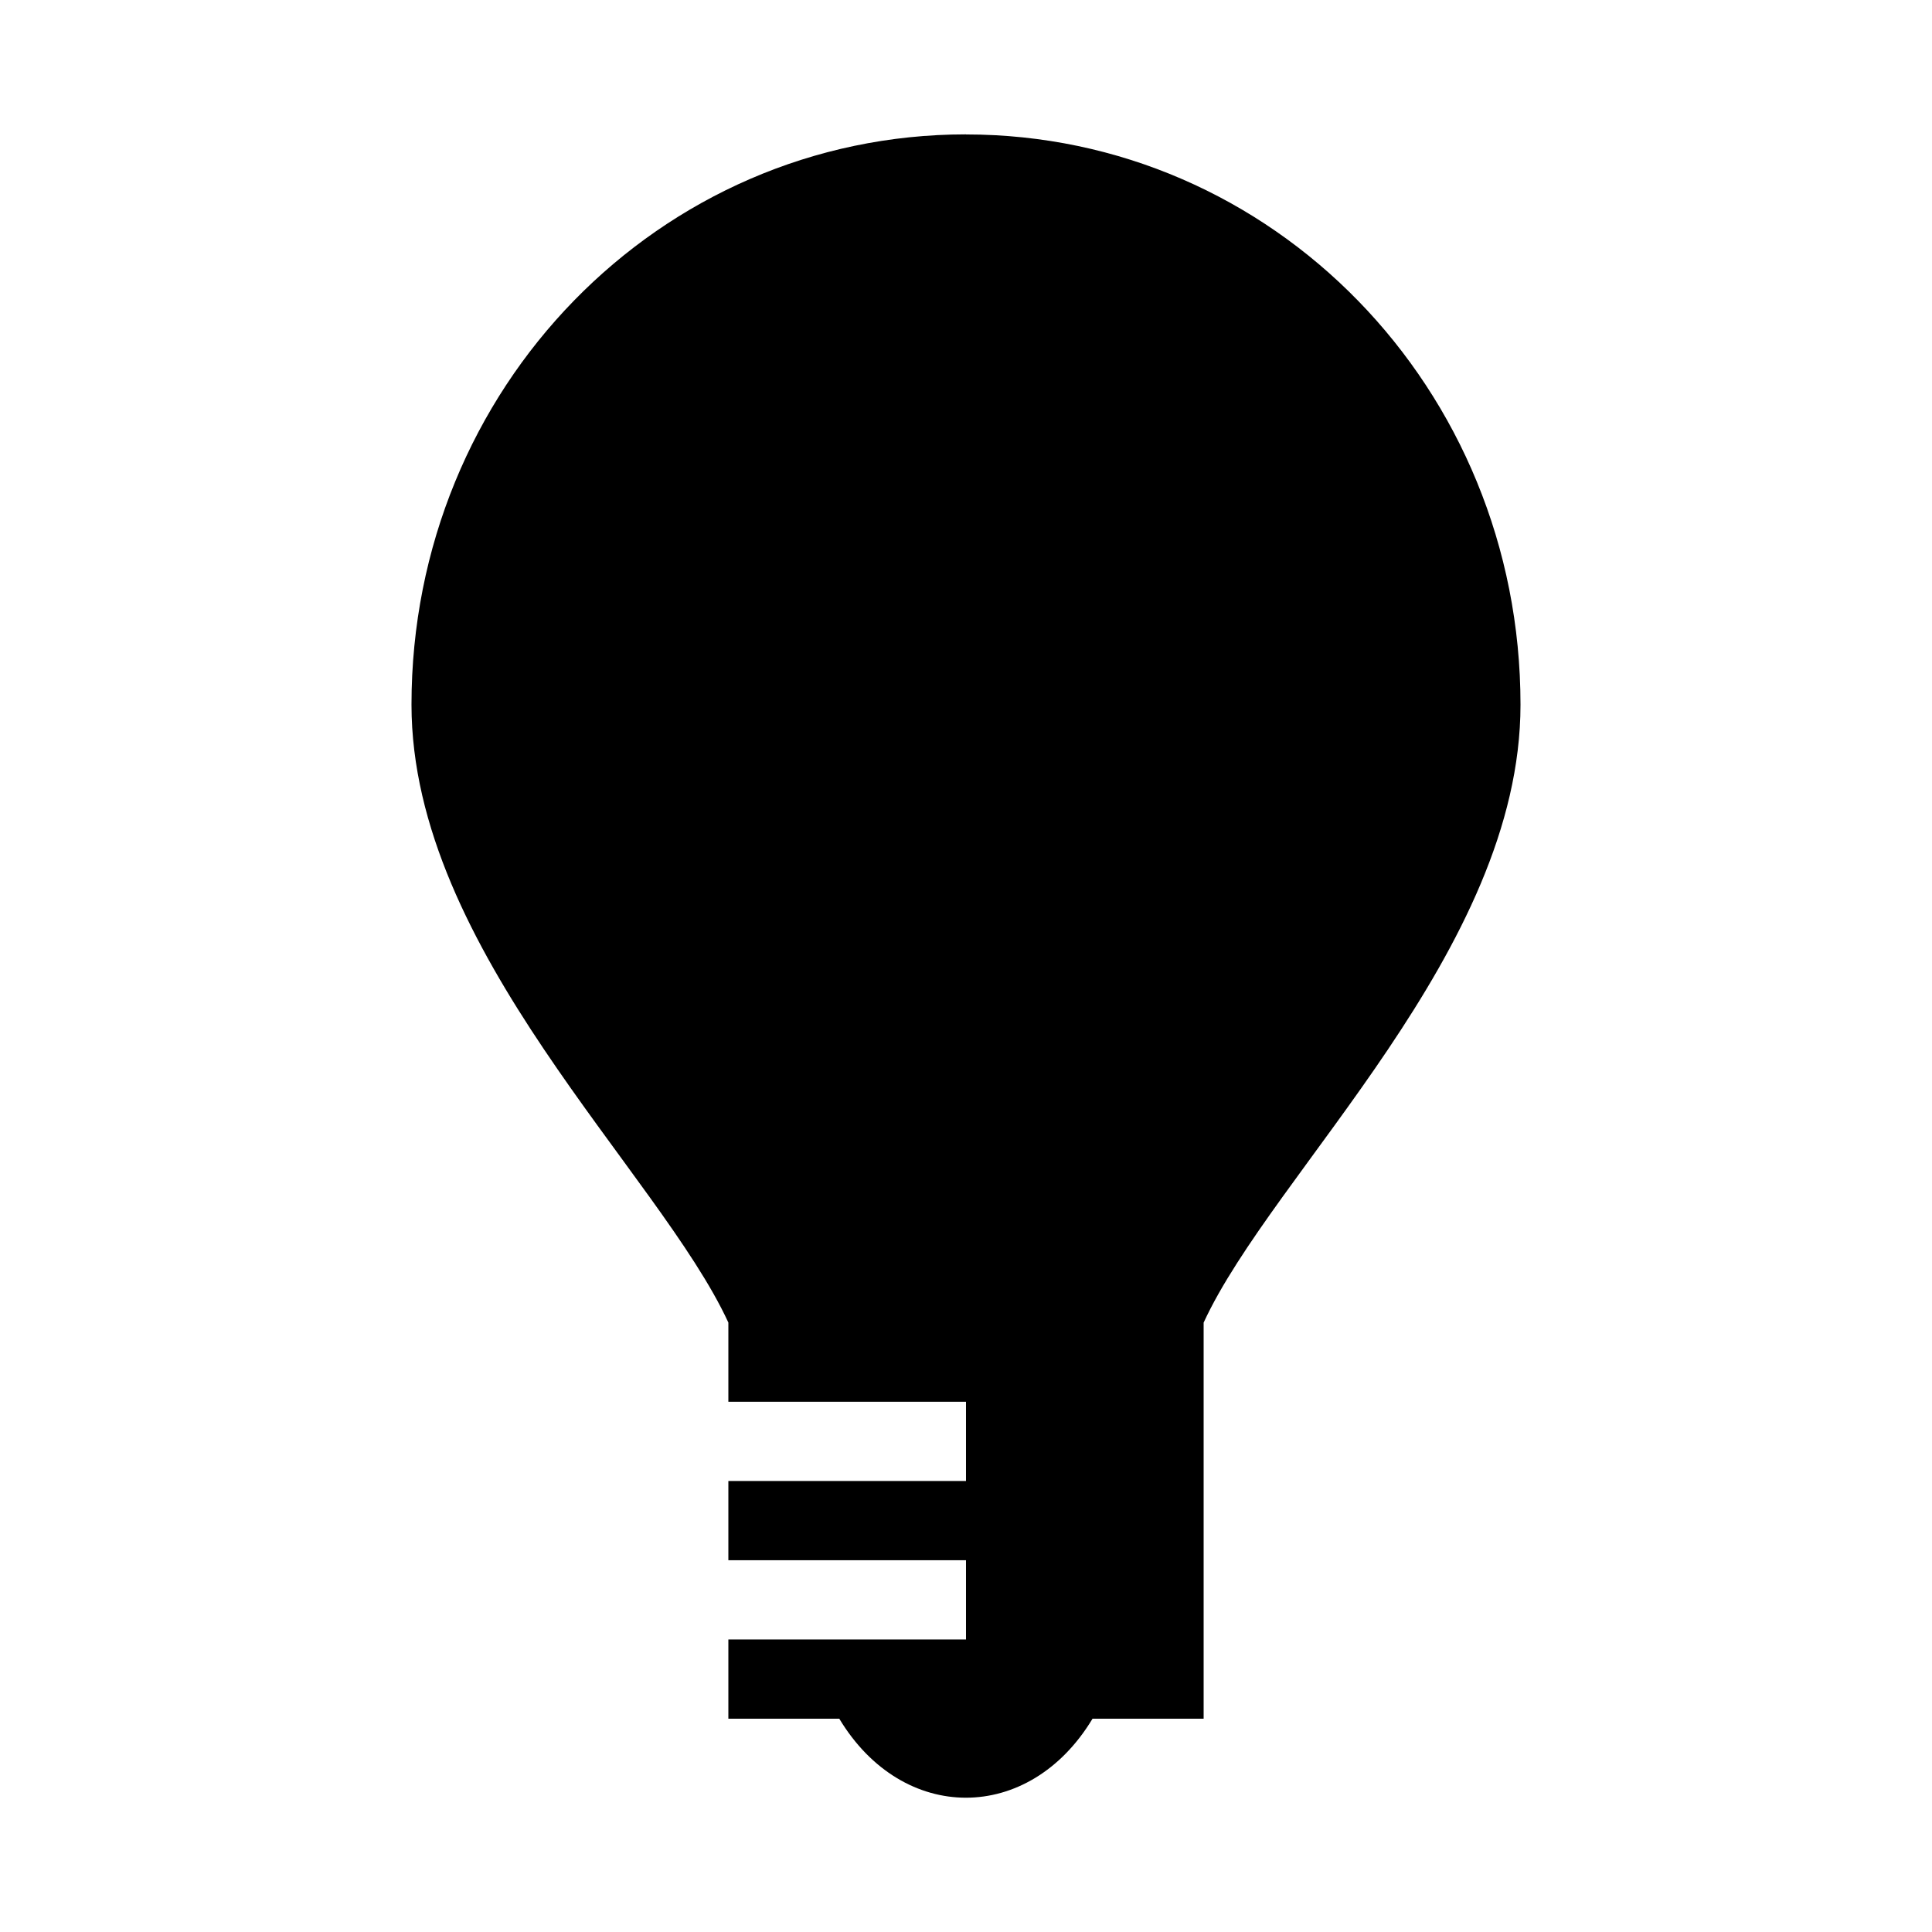
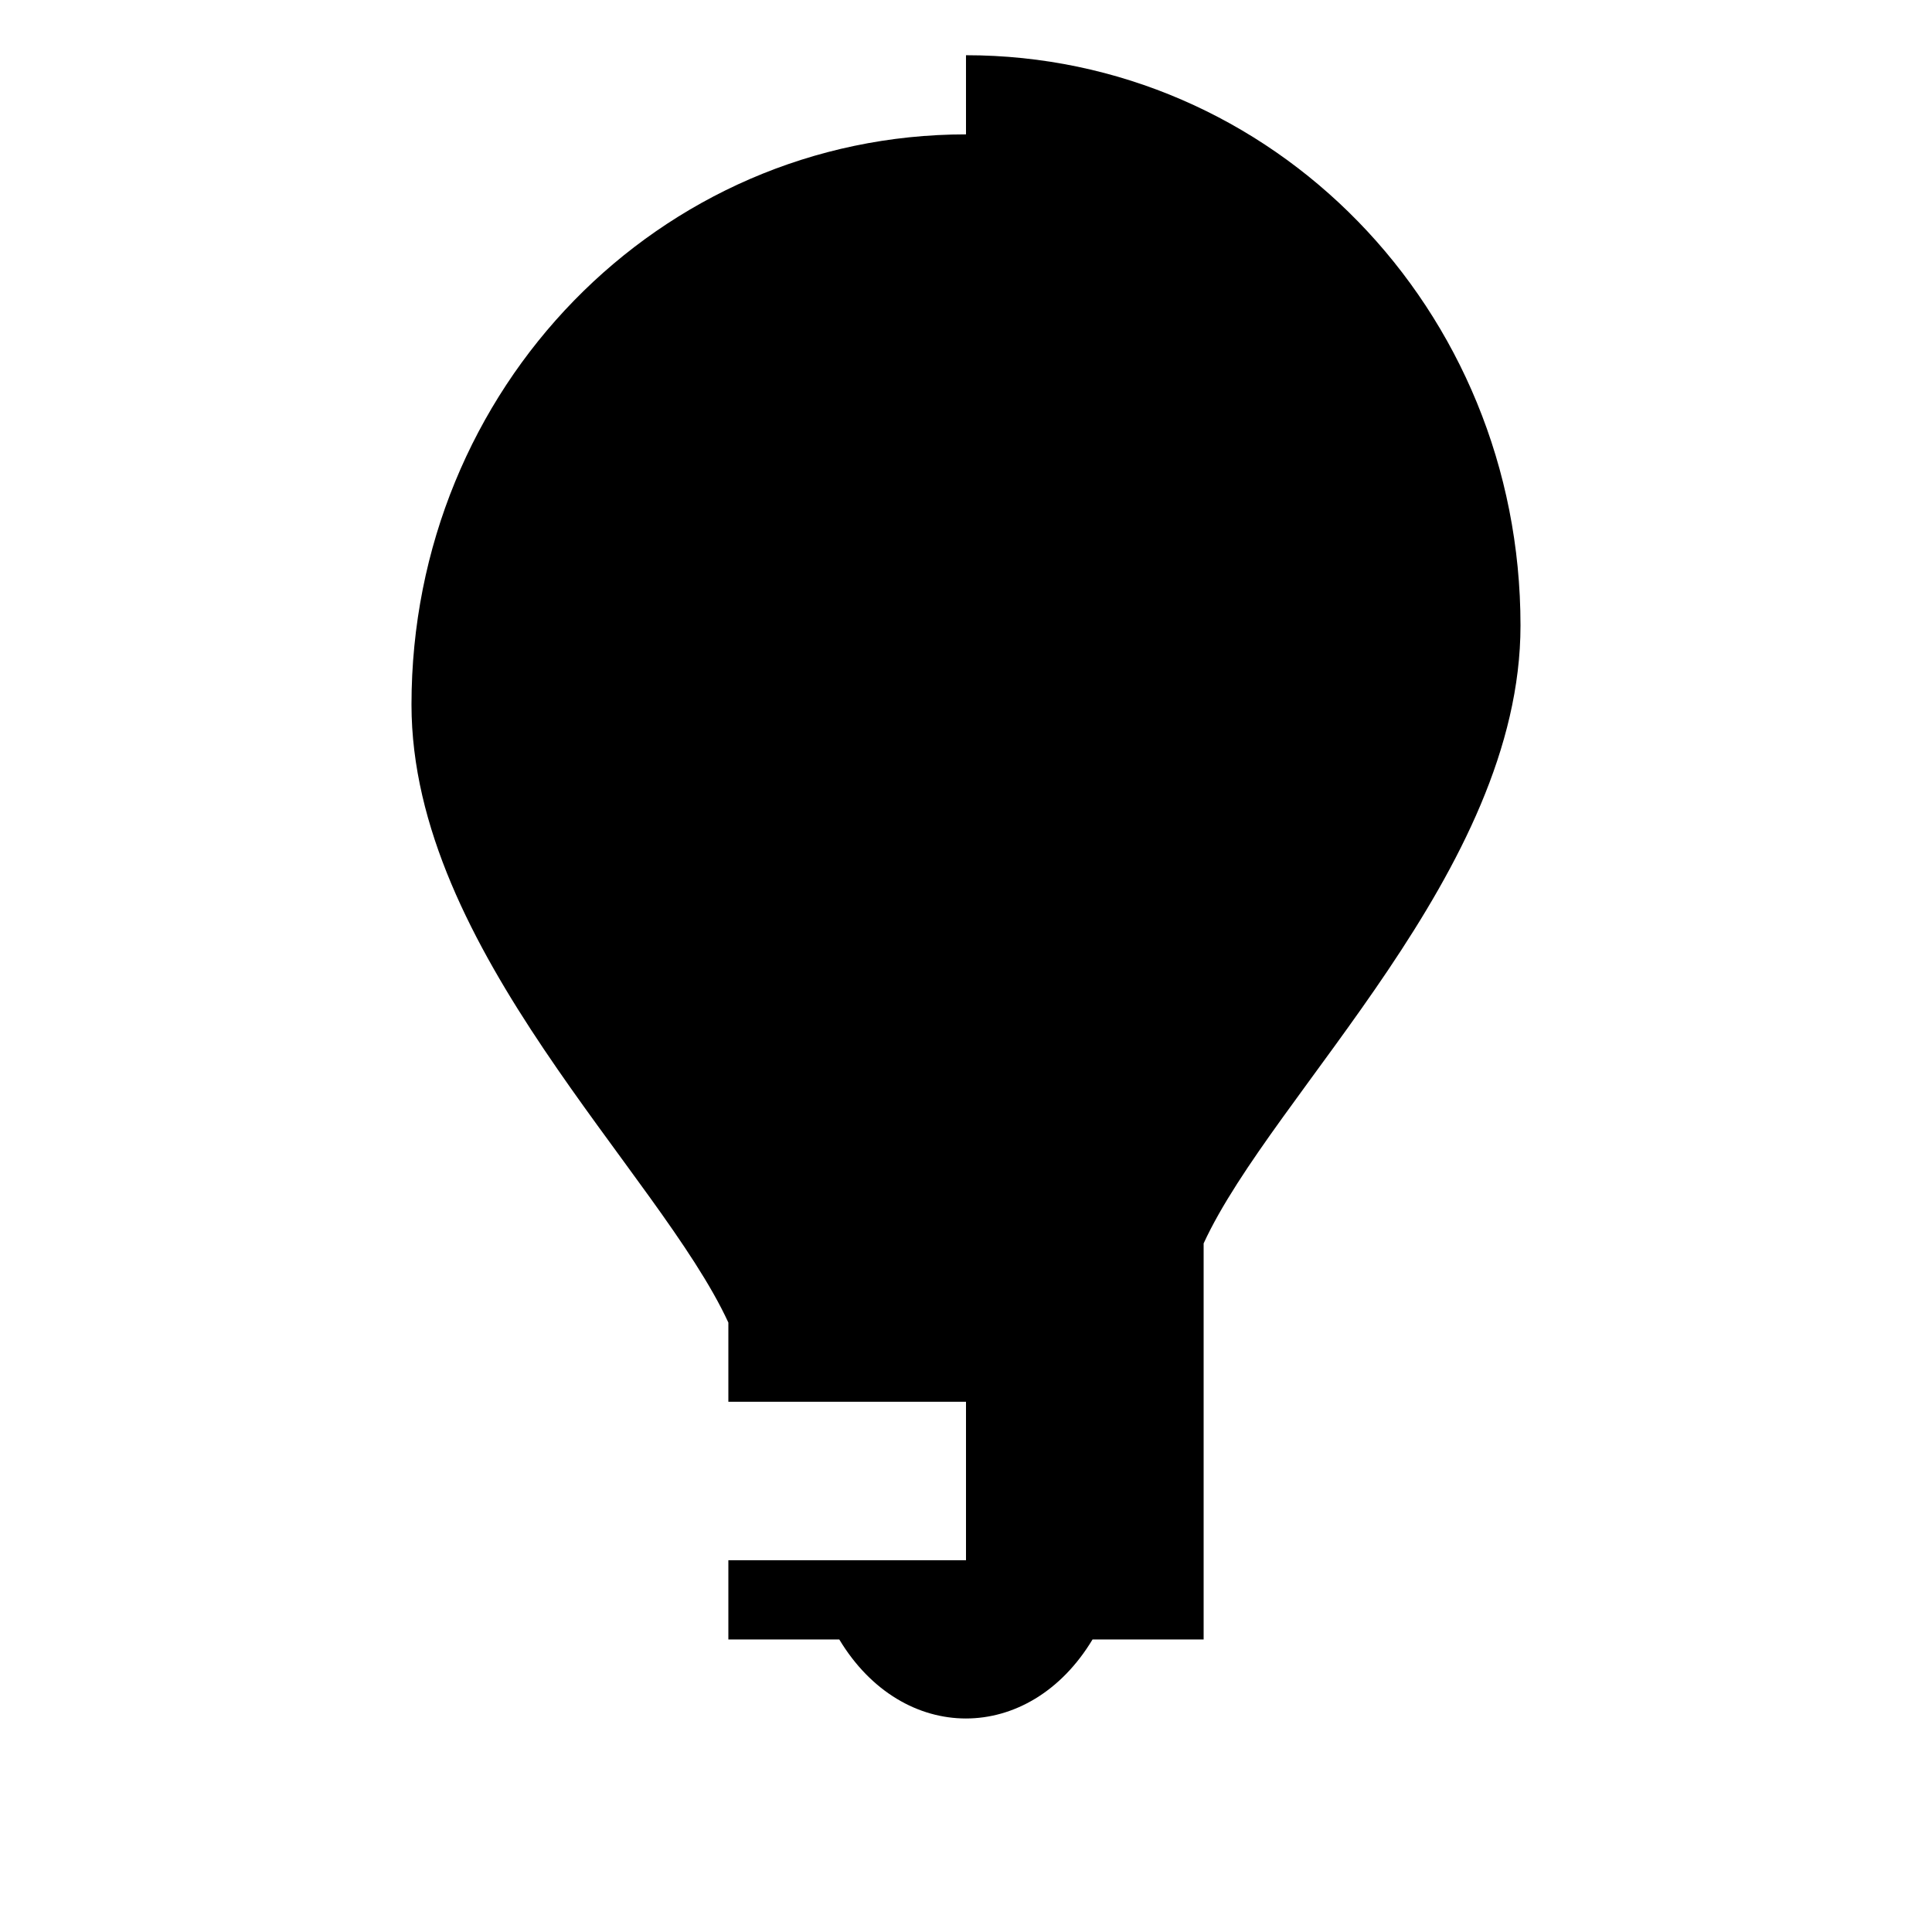
<svg xmlns="http://www.w3.org/2000/svg" fill="#000000" width="800px" height="800px" version="1.1" viewBox="144 144 512 512">
-   <path d="m400 179.61c-81.152 0-146.95 67.156-146.95 151.13 0 65.078 65.598 123.87 83.973 163.75v20.996h62.977v20.996h-62.977v20.996h62.977v20.996h-62.977v20.996h29.395c16.801 27.922 50.316 27.922 67.117 0h29.441v-104.96c18.367-39.887 83.973-98.676 83.973-163.75 0-83.973-65.785-151.13-146.95-151.13z" />
+   <path d="m400 179.61c-81.152 0-146.95 67.156-146.95 151.13 0 65.078 65.598 123.87 83.973 163.75v20.996h62.977v20.996h-62.977h62.977v20.996h-62.977v20.996h29.395c16.801 27.922 50.316 27.922 67.117 0h29.441v-104.96c18.367-39.887 83.973-98.676 83.973-163.75 0-83.973-65.785-151.13-146.95-151.13z" />
</svg>